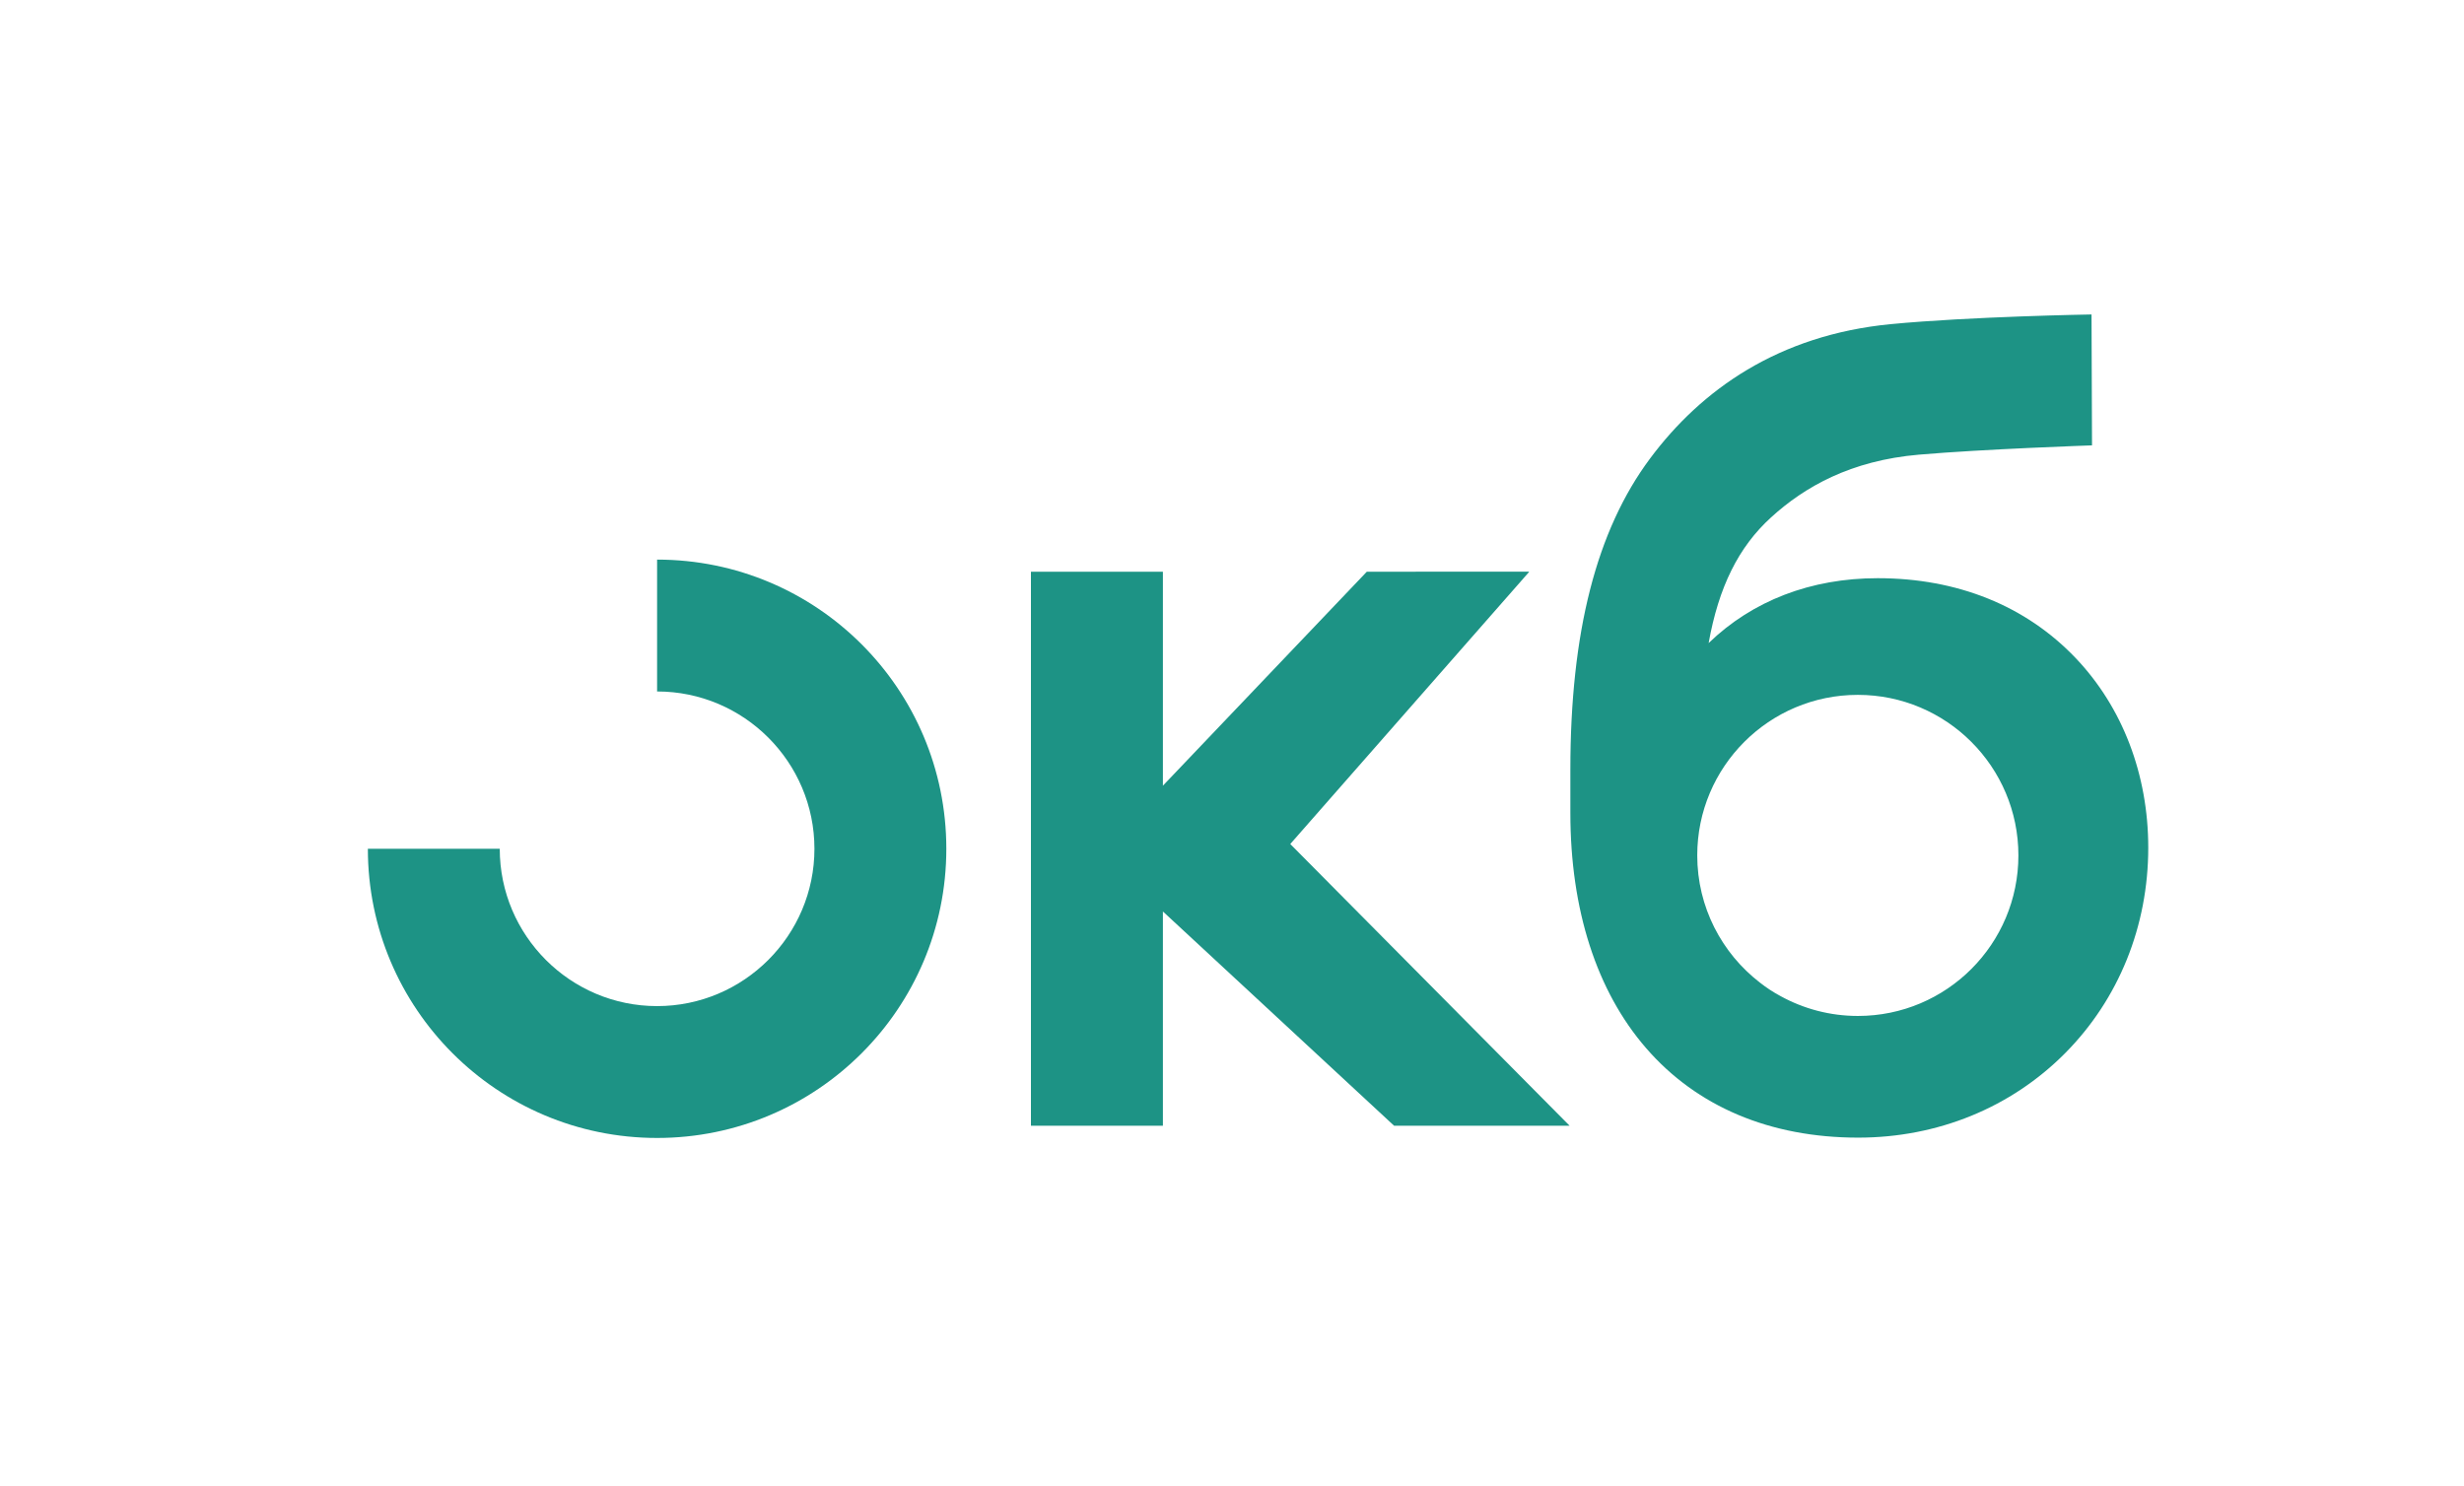
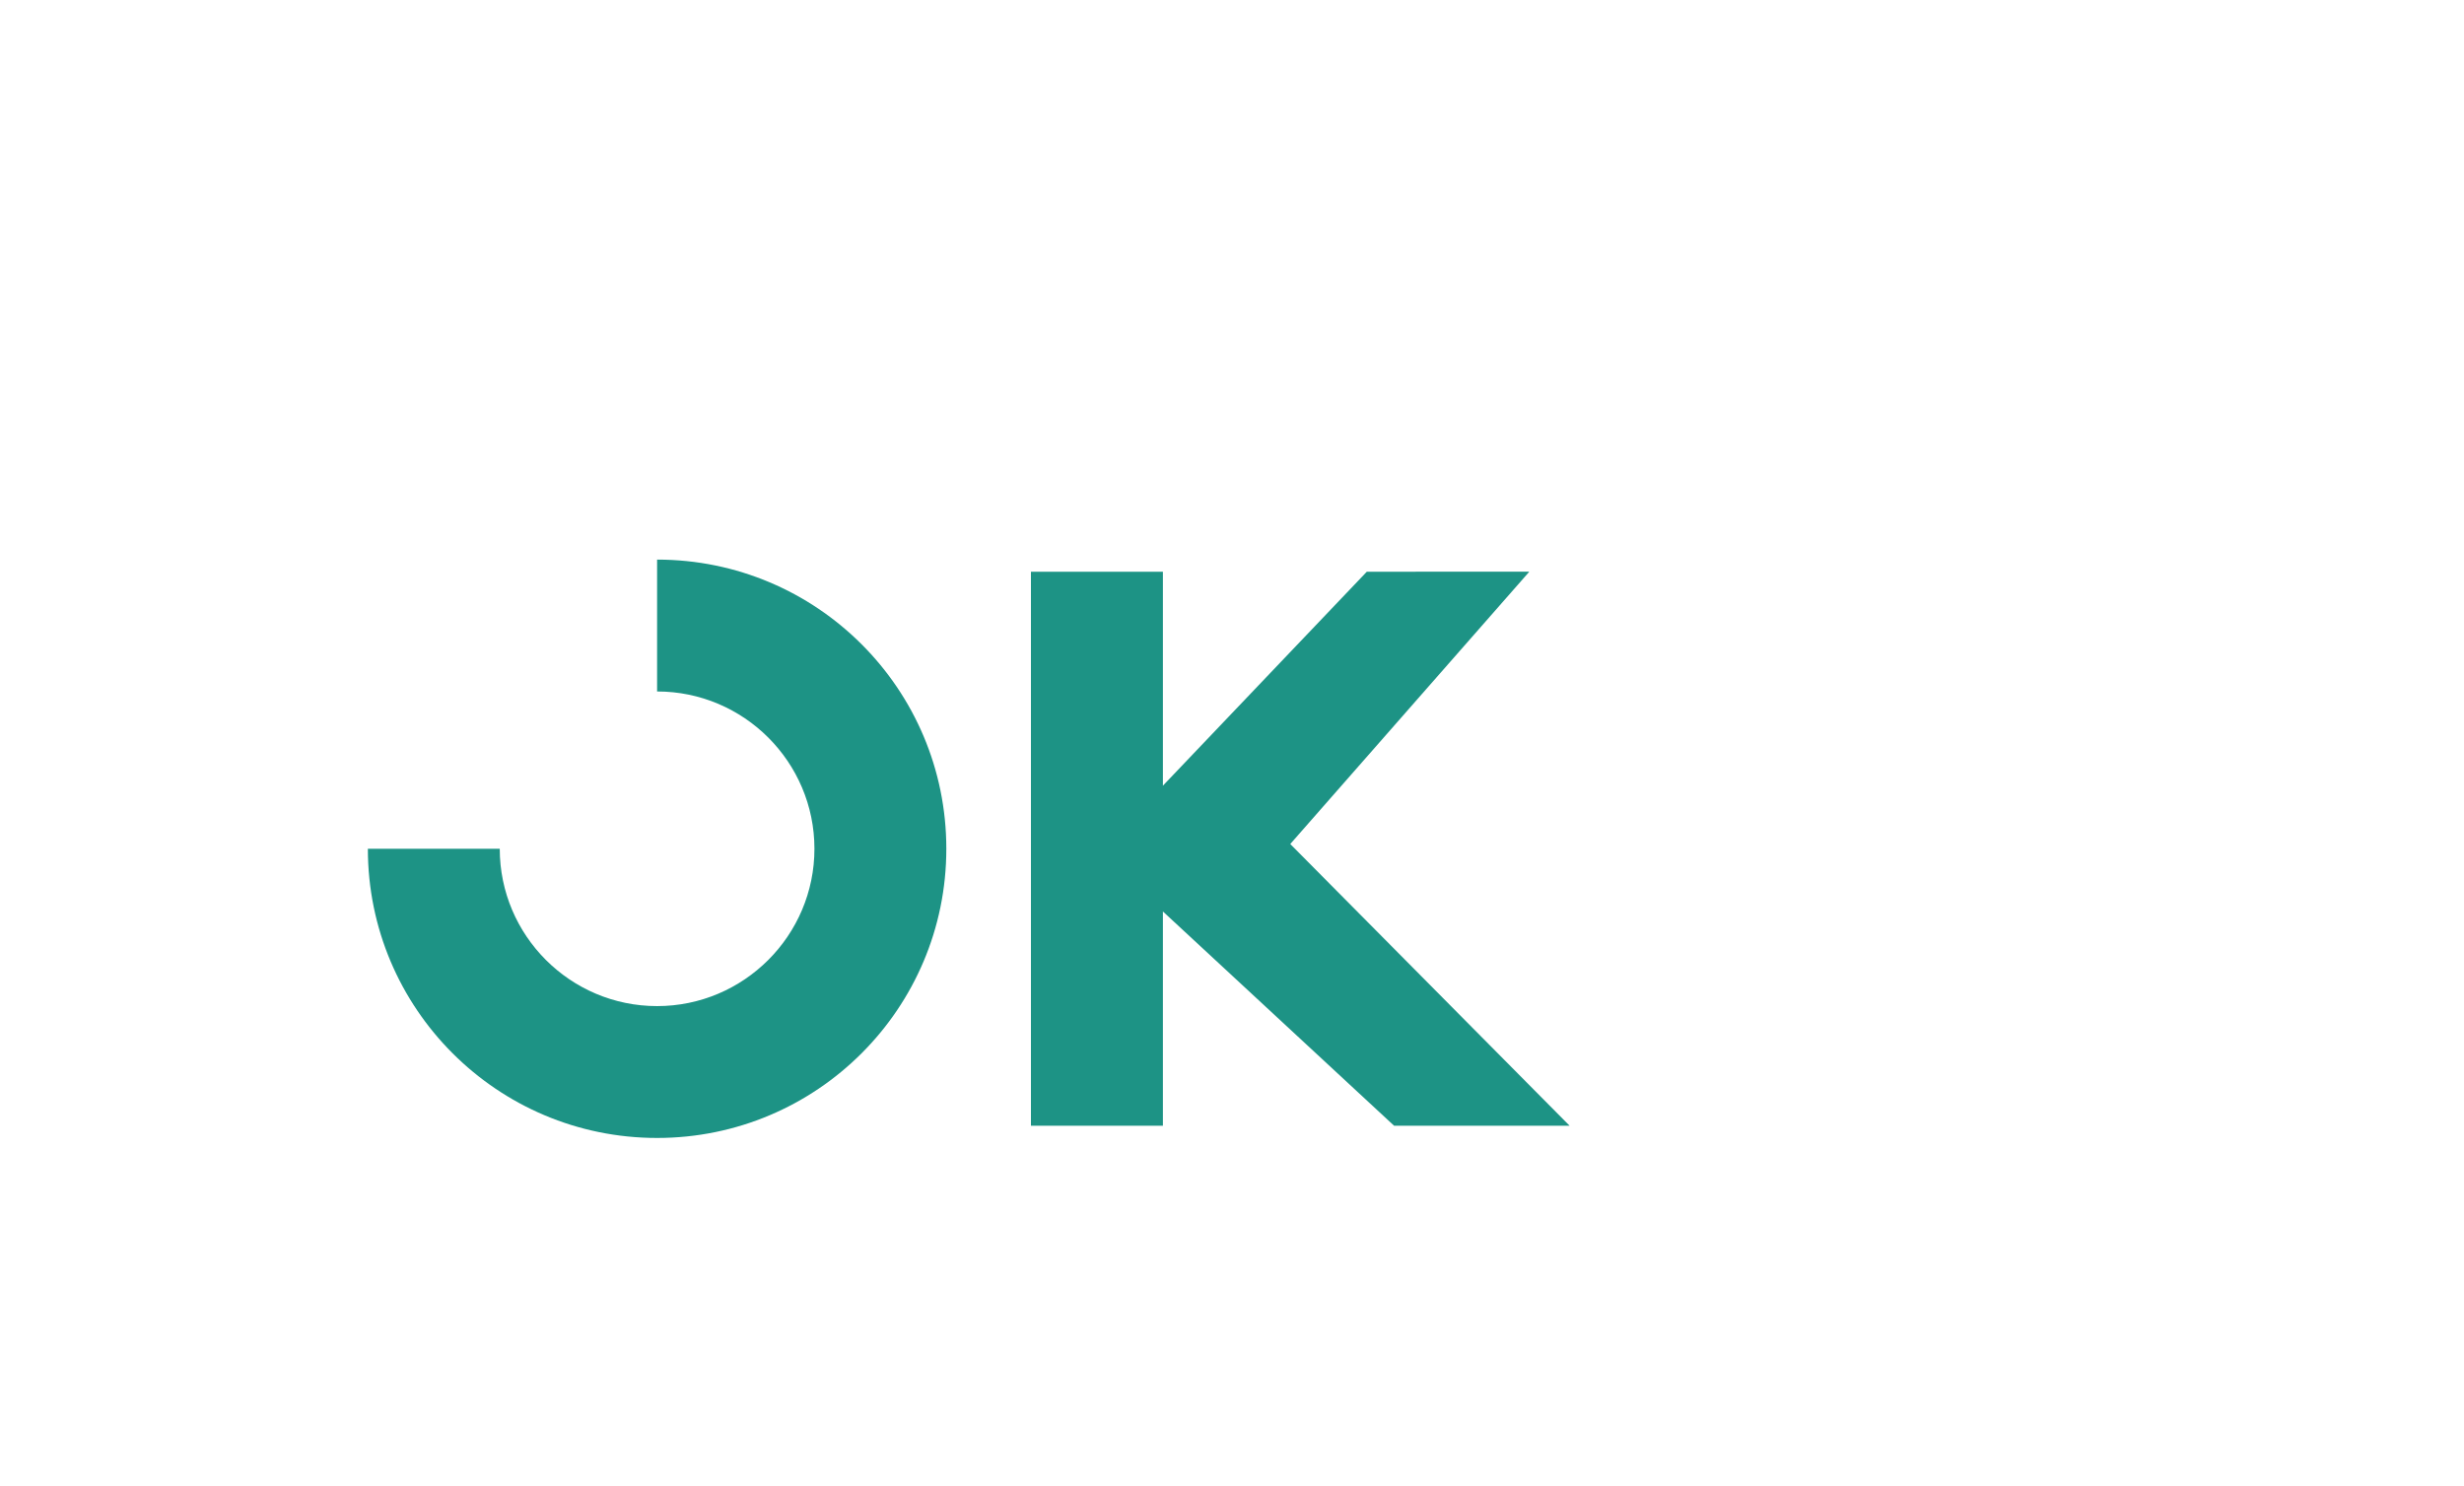
<svg xmlns="http://www.w3.org/2000/svg" width="1200" height="724" viewBox="0 0 1200 724" fill="none">
  <path d="M665.648 278.492L566.35 382.709V278.492H502.079V548.364H566.35V443.988L678.95 548.364H764.277C764.356 548.364 764.355 548.285 764.316 548.246C764.316 548.246 628.377 411.165 628.377 411.125L744.638 278.649C744.716 278.57 744.638 278.452 744.559 278.452L665.648 278.492Z" fill="#1D9385" />
-   <path d="M1010.89 320.564C986.646 295.1 953.31 281.64 914.465 281.64C881.956 281.64 853.5 292.581 832.129 313.244C837.01 285.969 846.652 266.487 862.513 252.043C878.768 237.206 901.241 224.336 934.576 221.463C965.865 218.747 1018.84 216.937 1018.84 216.937L1018.6 153.178C1018.6 153.178 959.489 154.162 920.722 157.901C866.173 163.214 828.587 189.78 803.595 223.352C777.462 258.419 764.789 308.009 764.789 374.916V396.012C764.789 443.083 777.541 482.716 801.667 510.541C826.383 539.075 862.08 554.149 904.979 554.149C943.628 554.149 979.404 539.547 1005.73 513.021C1031.87 486.691 1046.23 451.112 1046.23 412.896C1046.23 377.278 1033.68 344.493 1010.89 320.564ZM904.822 494.877C891.204 494.877 878.374 491.374 867.197 485.235C863.576 483.306 860.191 481.063 857.042 478.583C838.545 464.297 826.58 441.863 826.58 416.674C826.58 373.5 861.608 338.472 904.783 338.472C947.957 338.472 982.985 373.5 982.985 416.674C982.985 459.849 948.036 494.877 904.822 494.877Z" fill="#1D9385" />
  <path d="M320.014 272.588V336.819C362.283 336.819 396.642 371.217 396.642 413.447C396.642 455.677 362.244 490.076 320.014 490.076C277.744 490.076 243.385 455.677 243.385 413.447H179.155C179.155 491.256 242.205 554.306 320.014 554.306C397.823 554.306 460.873 491.256 460.873 413.447C460.873 335.638 397.823 272.588 320.014 272.588Z" fill="#1D9385" />
</svg>